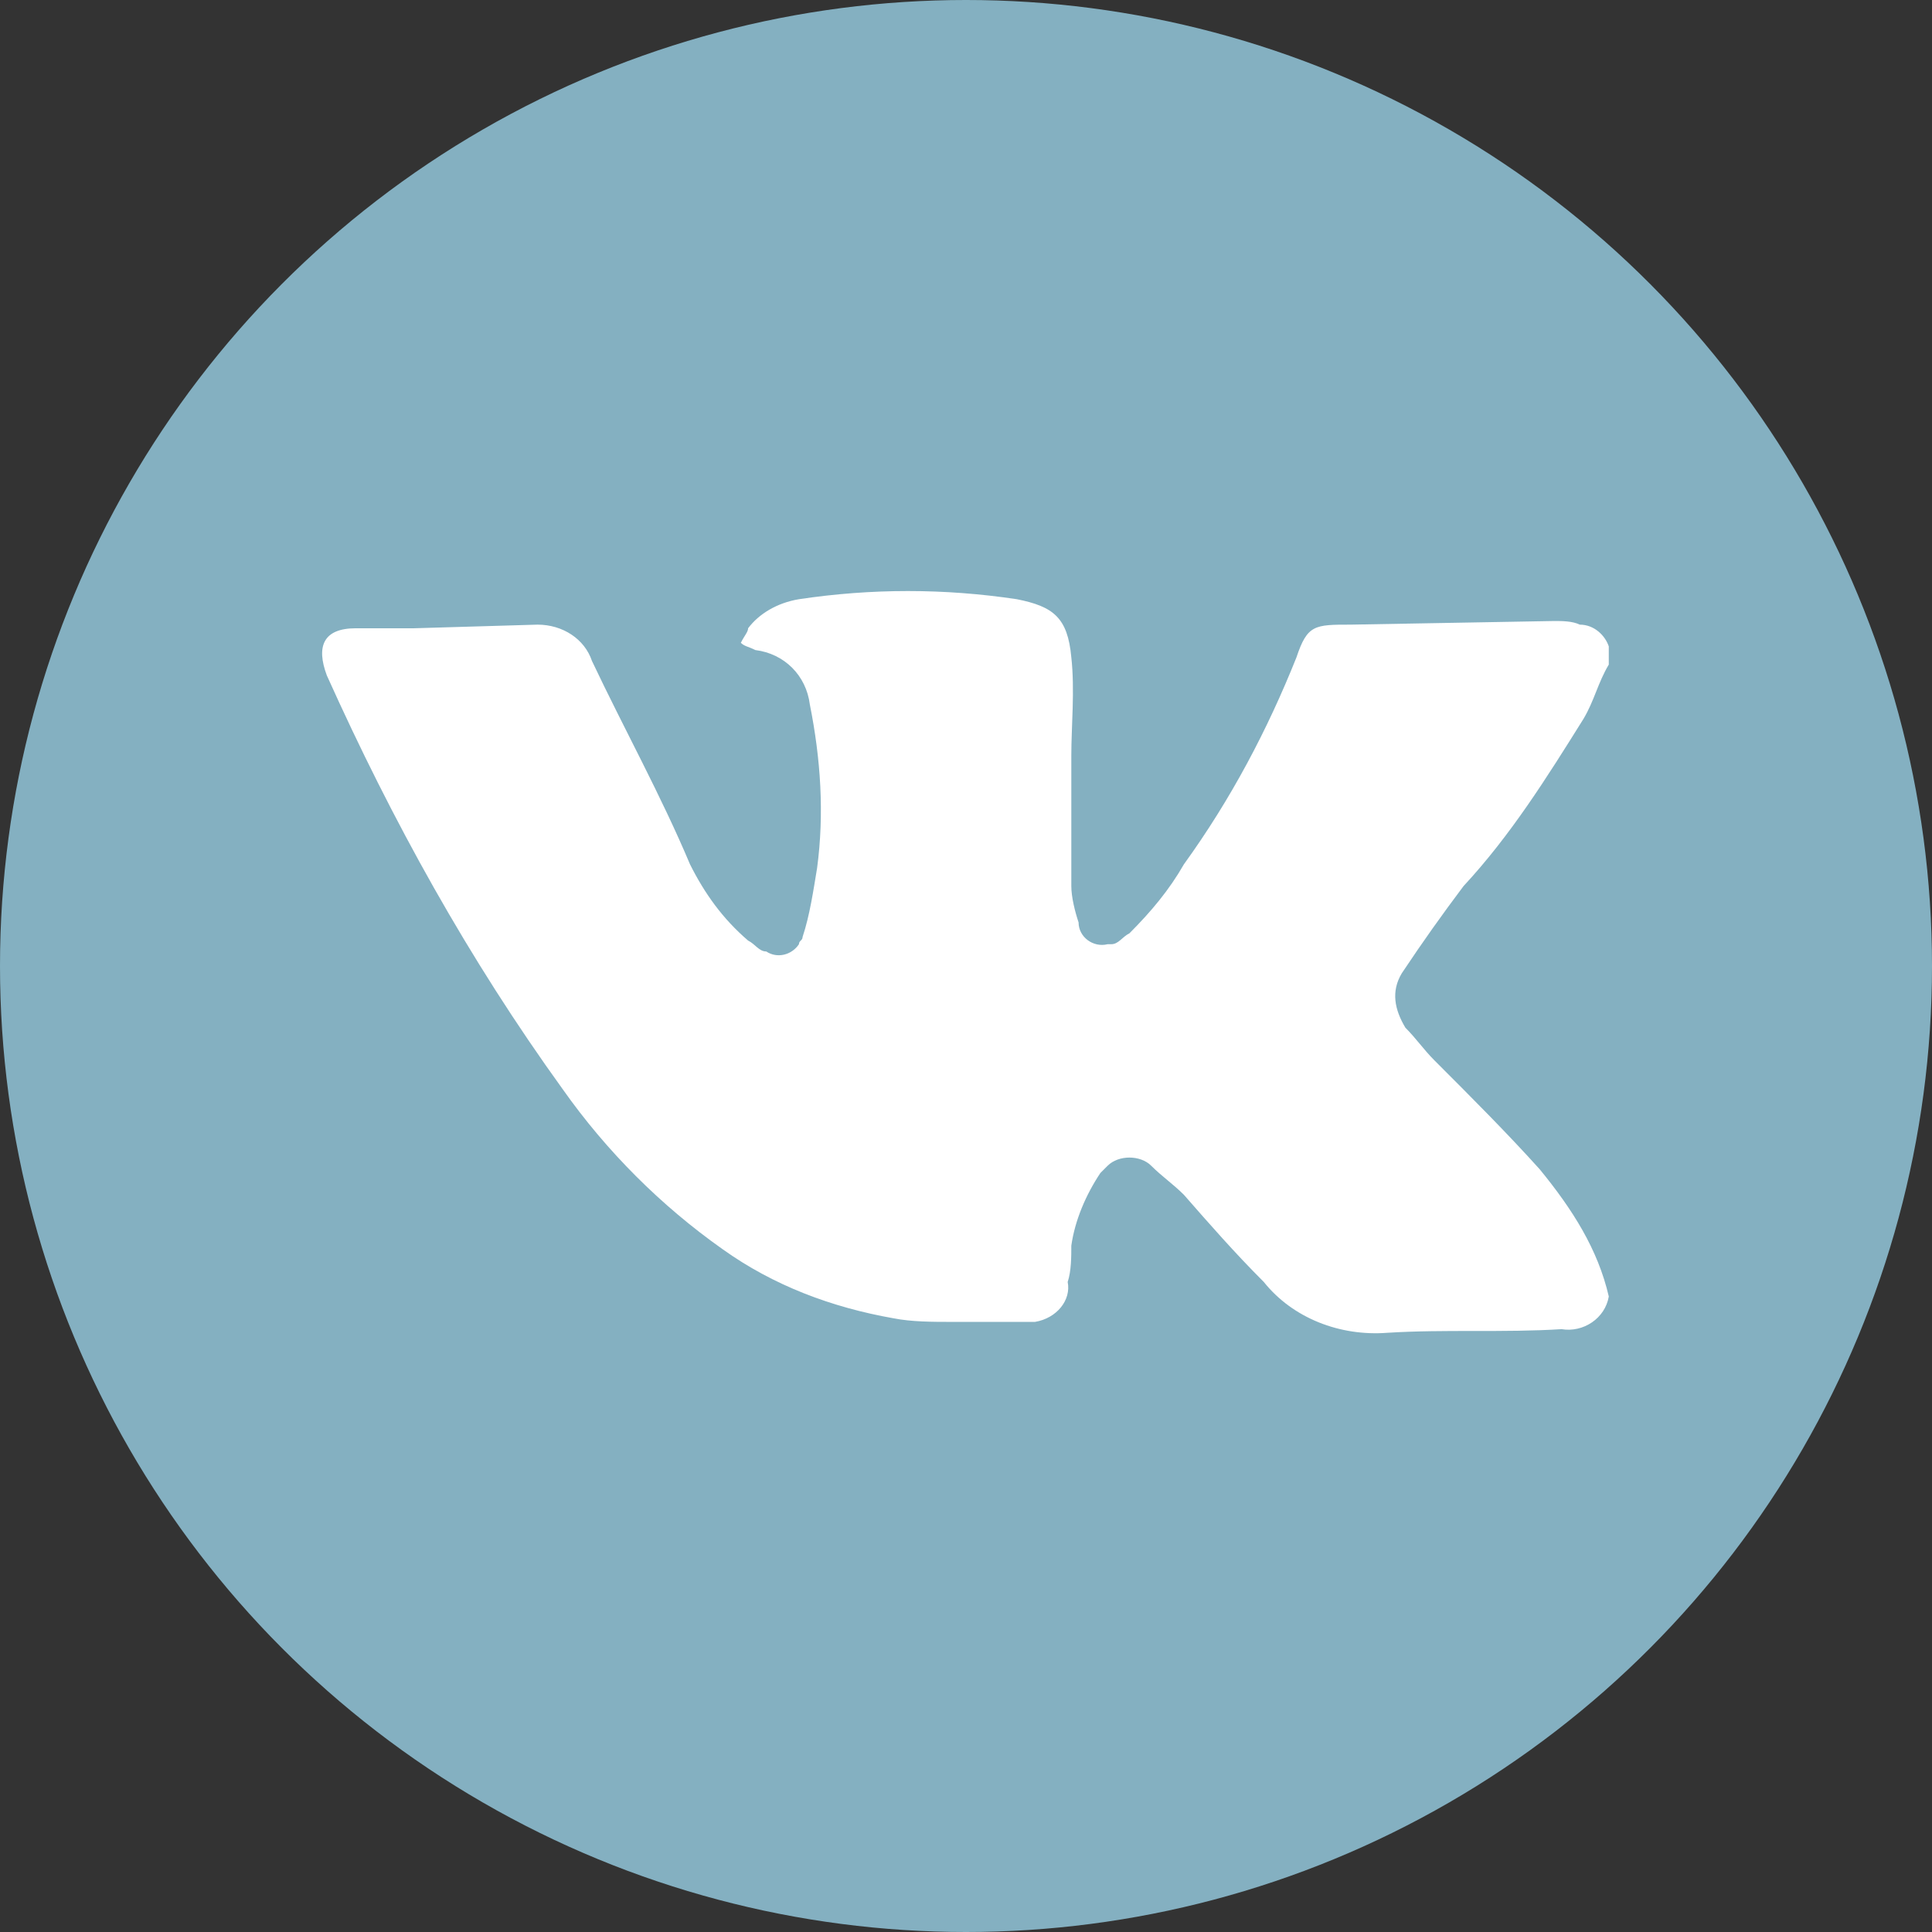
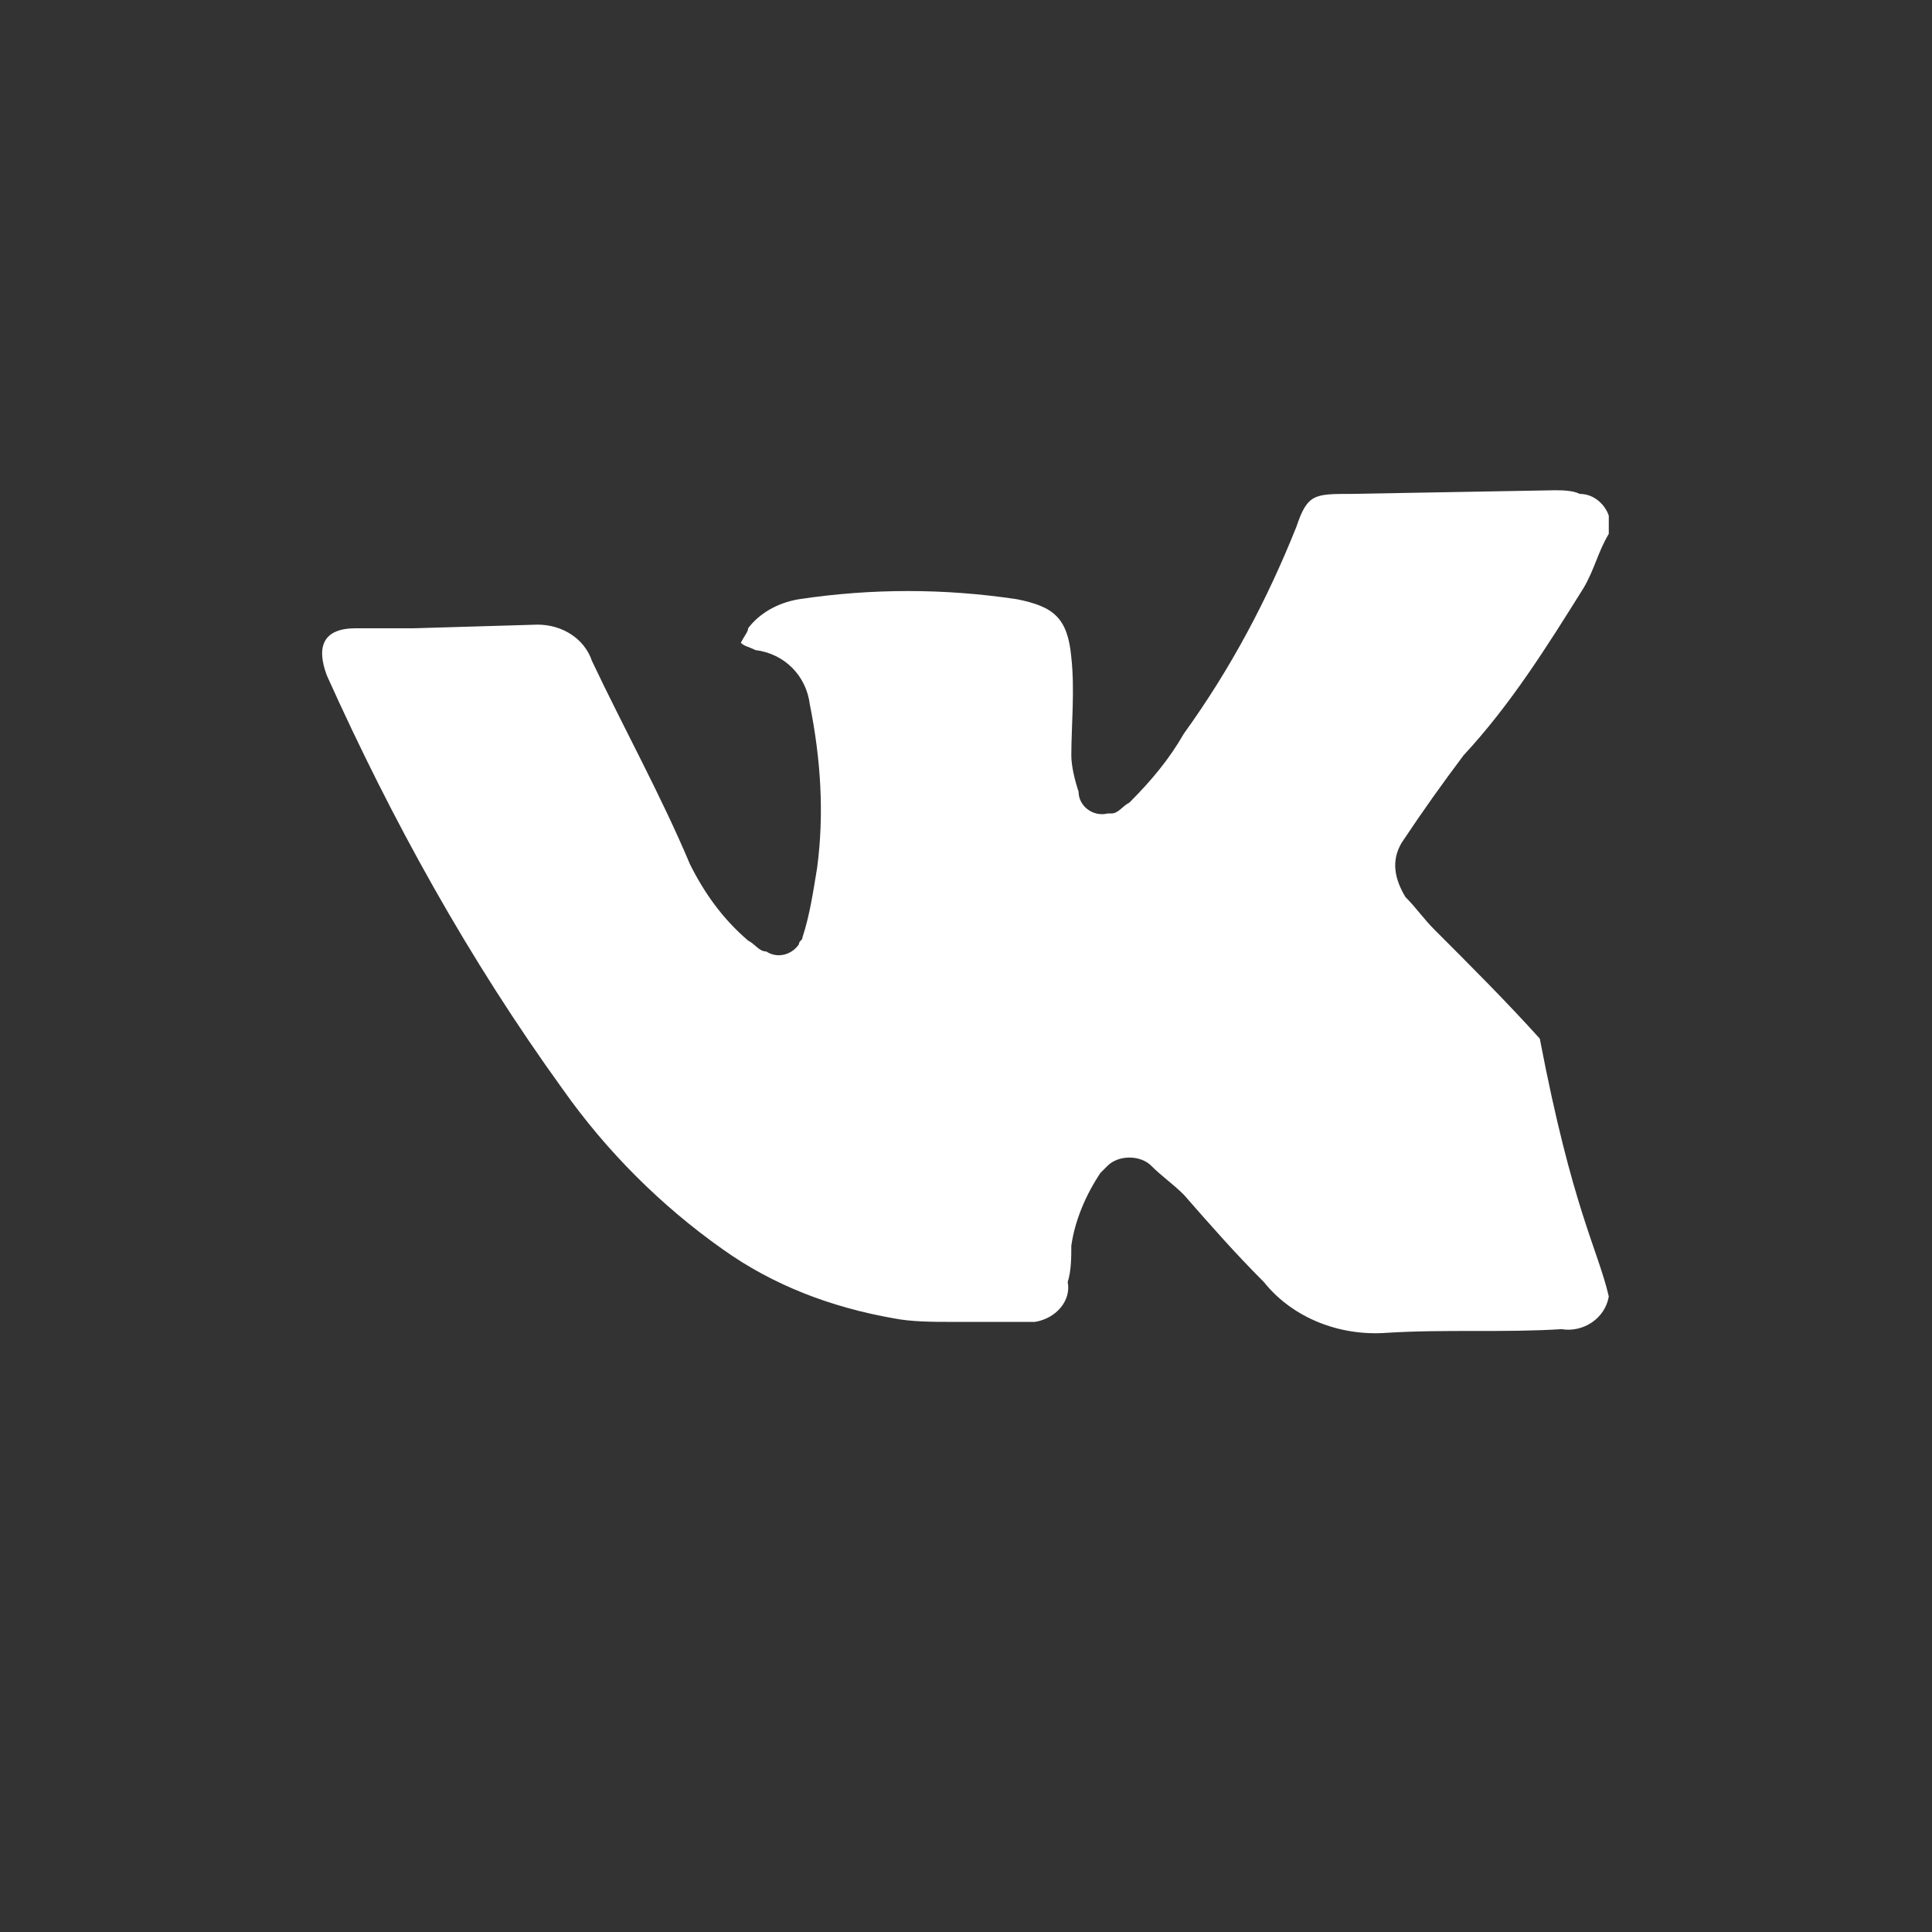
<svg xmlns="http://www.w3.org/2000/svg" id="Слой_1" x="0px" y="0px" viewBox="0 0 53.2 53.2" style="enable-background:new 0 0 53.2 53.2;" xml:space="preserve">
  <rect x="0" y="0" width="53.2" height="53.2" fill="#333333" stroke="none" />
  <style type="text/css"> .st0{fill:#84B0C1;} .st1{fill:#FFFFFF;} </style>
  <g id="ELEMENTS">
-     <circle class="st0" cx="26.6" cy="26.6" r="26.6" />
    <g id="ELEMENTS-2">
-       <path class="st1" d="M44.3,35.7c-0.1,0.6-0.7,1-1.3,0.9c-1.6,0.1-3.2,0-4.8,0.1c-1.3,0.1-2.6-0.4-3.4-1.4 c-0.8-0.8-1.5-1.6-2.2-2.4c-0.3-0.3-0.6-0.5-0.9-0.8c-0.3-0.3-0.9-0.3-1.2,0l-0.1,0.1l-0.1,0.1c-0.4,0.6-0.7,1.3-0.8,2 c0,0.3,0,0.7-0.1,1c0.1,0.5-0.3,1-0.9,1.1c0,0,0,0,0,0h-0.1c-0.7,0-1.5,0-2.2,0c-0.5,0-1.1,0-1.6-0.1c-1.7-0.3-3.3-0.9-4.7-1.9 c-1.7-1.2-3.2-2.7-4.4-4.4c-2.6-3.6-4.7-7.4-6.5-11.4c-0.3-0.8-0.1-1.3,0.8-1.3h1.6l3.4-0.1c0.7,0,1.3,0.4,1.5,1 c0.9,1.9,1.9,3.7,2.7,5.6c0.4,0.8,0.9,1.5,1.6,2.1c0.2,0.1,0.3,0.3,0.5,0.3c0.3,0.2,0.7,0.1,0.9-0.2l0,0c0-0.1,0.1-0.1,0.1-0.2 c0.2-0.6,0.3-1.3,0.4-1.9c0.2-1.5,0.1-3-0.2-4.5c-0.1-0.8-0.7-1.4-1.5-1.5c-0.2-0.1-0.3-0.1-0.4-0.2c0.1-0.2,0.2-0.3,0.2-0.4 c0.3-0.4,0.8-0.7,1.4-0.8c2-0.3,4-0.3,6,0c1,0.2,1.4,0.5,1.5,1.6c0.1,0.9,0,1.9,0,2.7v3.6c0,0.3,0.1,0.7,0.2,1 c0,0.4,0.4,0.7,0.8,0.6h0.1c0.2,0,0.3-0.2,0.5-0.3c0.6-0.6,1.1-1.2,1.5-1.9c1.3-1.8,2.3-3.7,3.1-5.7c0.3-0.9,0.5-0.9,1.5-0.9 l5.6-0.1c0.2,0,0.5,0,0.7,0.1c0.4,0,0.7,0.3,0.8,0.6v0.5c-0.3,0.5-0.4,1-0.7,1.5c-1,1.6-2,3.2-3.3,4.6c-0.6,0.8-1.1,1.5-1.7,2.4 c-0.3,0.5-0.2,1,0.1,1.5c0.3,0.3,0.5,0.6,0.8,0.9c1,1,2,2,2.9,3C43.3,33.3,44,34.4,44.3,35.7L44.3,35.7z" />
+       <path class="st1" d="M44.3,35.7c-0.1,0.6-0.7,1-1.3,0.9c-1.6,0.1-3.2,0-4.8,0.1c-1.3,0.1-2.6-0.4-3.4-1.4 c-0.8-0.8-1.5-1.6-2.2-2.4c-0.3-0.3-0.6-0.5-0.9-0.8c-0.3-0.3-0.9-0.3-1.2,0l-0.1,0.1l-0.1,0.1c-0.4,0.6-0.7,1.3-0.8,2 c0,0.3,0,0.7-0.1,1c0.1,0.5-0.3,1-0.9,1.1c0,0,0,0,0,0h-0.1c-0.7,0-1.5,0-2.2,0c-0.5,0-1.1,0-1.6-0.1c-1.7-0.3-3.3-0.9-4.7-1.9 c-1.7-1.2-3.2-2.7-4.4-4.4c-2.6-3.6-4.7-7.4-6.5-11.4c-0.3-0.8-0.1-1.3,0.8-1.3h1.6l3.4-0.1c0.7,0,1.3,0.4,1.5,1 c0.9,1.9,1.9,3.7,2.7,5.6c0.4,0.8,0.9,1.5,1.6,2.1c0.2,0.1,0.3,0.3,0.5,0.3c0.3,0.2,0.7,0.1,0.9-0.2l0,0c0-0.1,0.1-0.1,0.1-0.2 c0.2-0.6,0.3-1.3,0.4-1.9c0.2-1.5,0.1-3-0.2-4.5c-0.1-0.8-0.7-1.4-1.5-1.5c-0.2-0.1-0.3-0.1-0.4-0.2c0.1-0.2,0.2-0.3,0.2-0.4 c0.3-0.4,0.8-0.7,1.4-0.8c2-0.3,4-0.3,6,0c1,0.2,1.4,0.5,1.5,1.6c0.1,0.9,0,1.9,0,2.7c0,0.3,0.1,0.7,0.2,1 c0,0.4,0.4,0.7,0.8,0.6h0.1c0.2,0,0.3-0.2,0.5-0.3c0.6-0.6,1.1-1.2,1.5-1.9c1.3-1.8,2.3-3.7,3.1-5.7c0.3-0.9,0.5-0.9,1.5-0.9 l5.6-0.1c0.2,0,0.5,0,0.7,0.1c0.4,0,0.7,0.3,0.8,0.6v0.5c-0.3,0.5-0.4,1-0.7,1.5c-1,1.6-2,3.2-3.3,4.6c-0.6,0.8-1.1,1.5-1.7,2.4 c-0.3,0.5-0.2,1,0.1,1.5c0.3,0.3,0.5,0.6,0.8,0.9c1,1,2,2,2.9,3C43.3,33.3,44,34.4,44.3,35.7L44.3,35.7z" />
    </g>
  </g>
</svg>